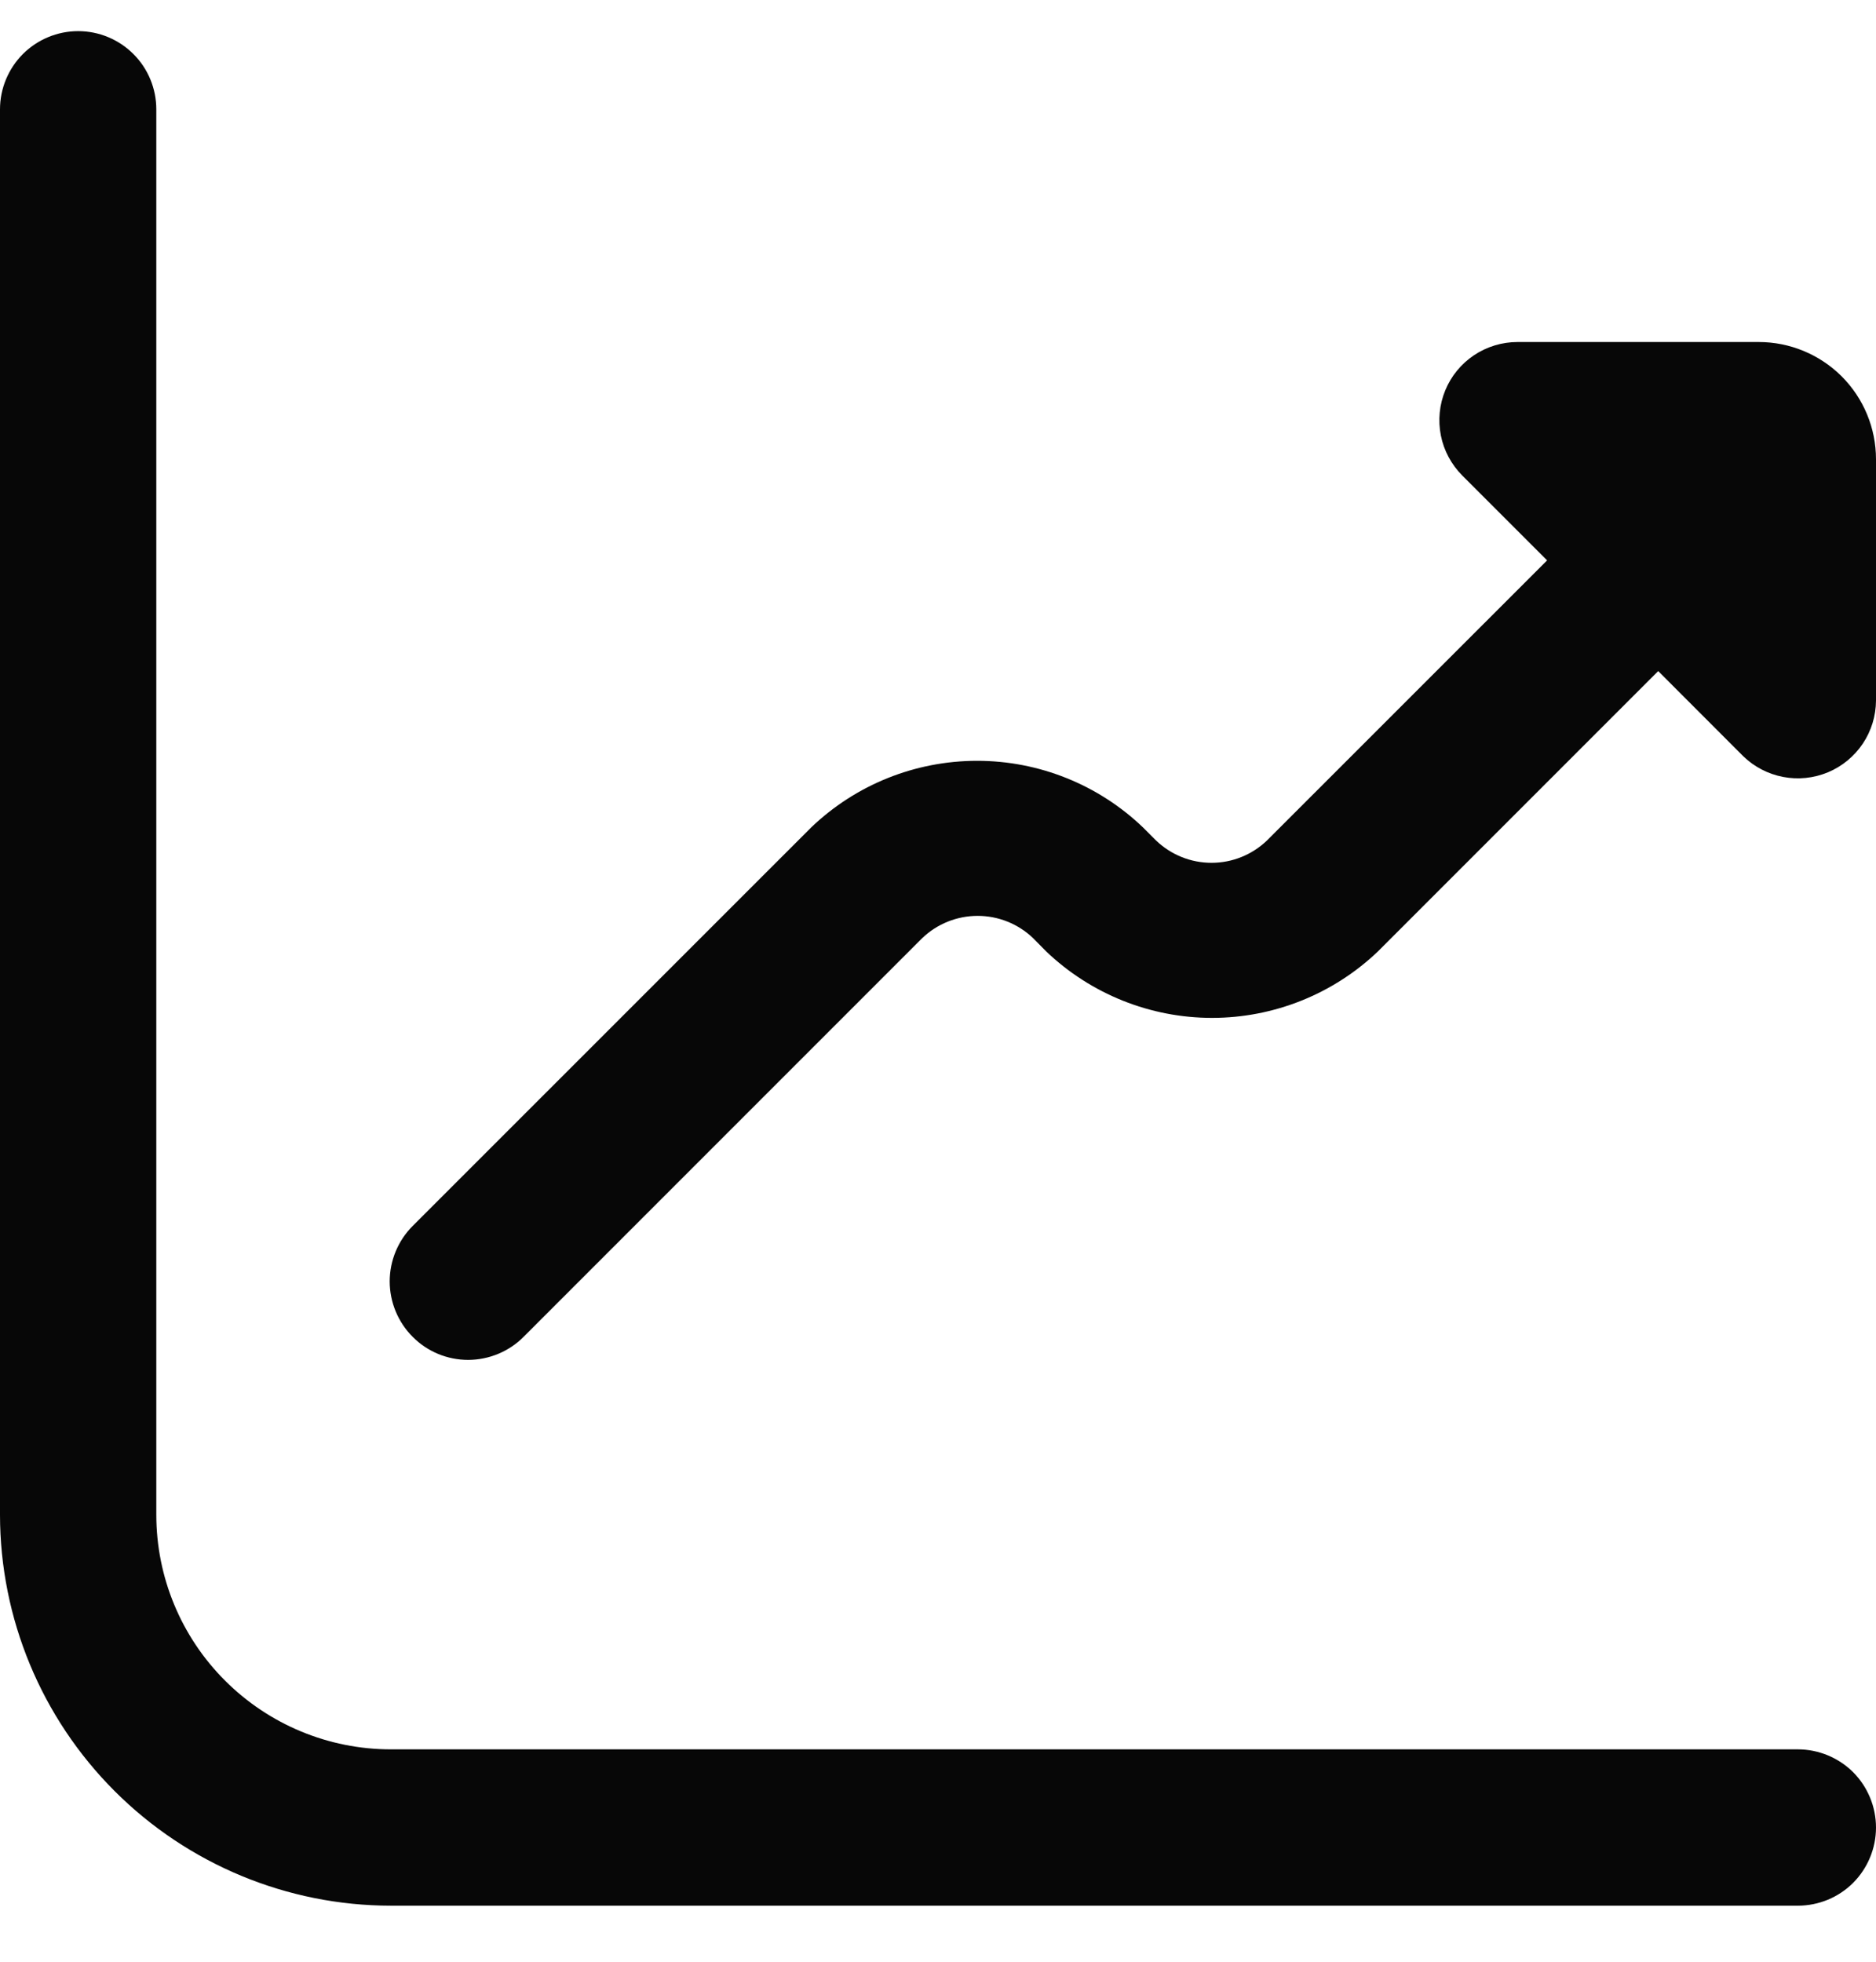
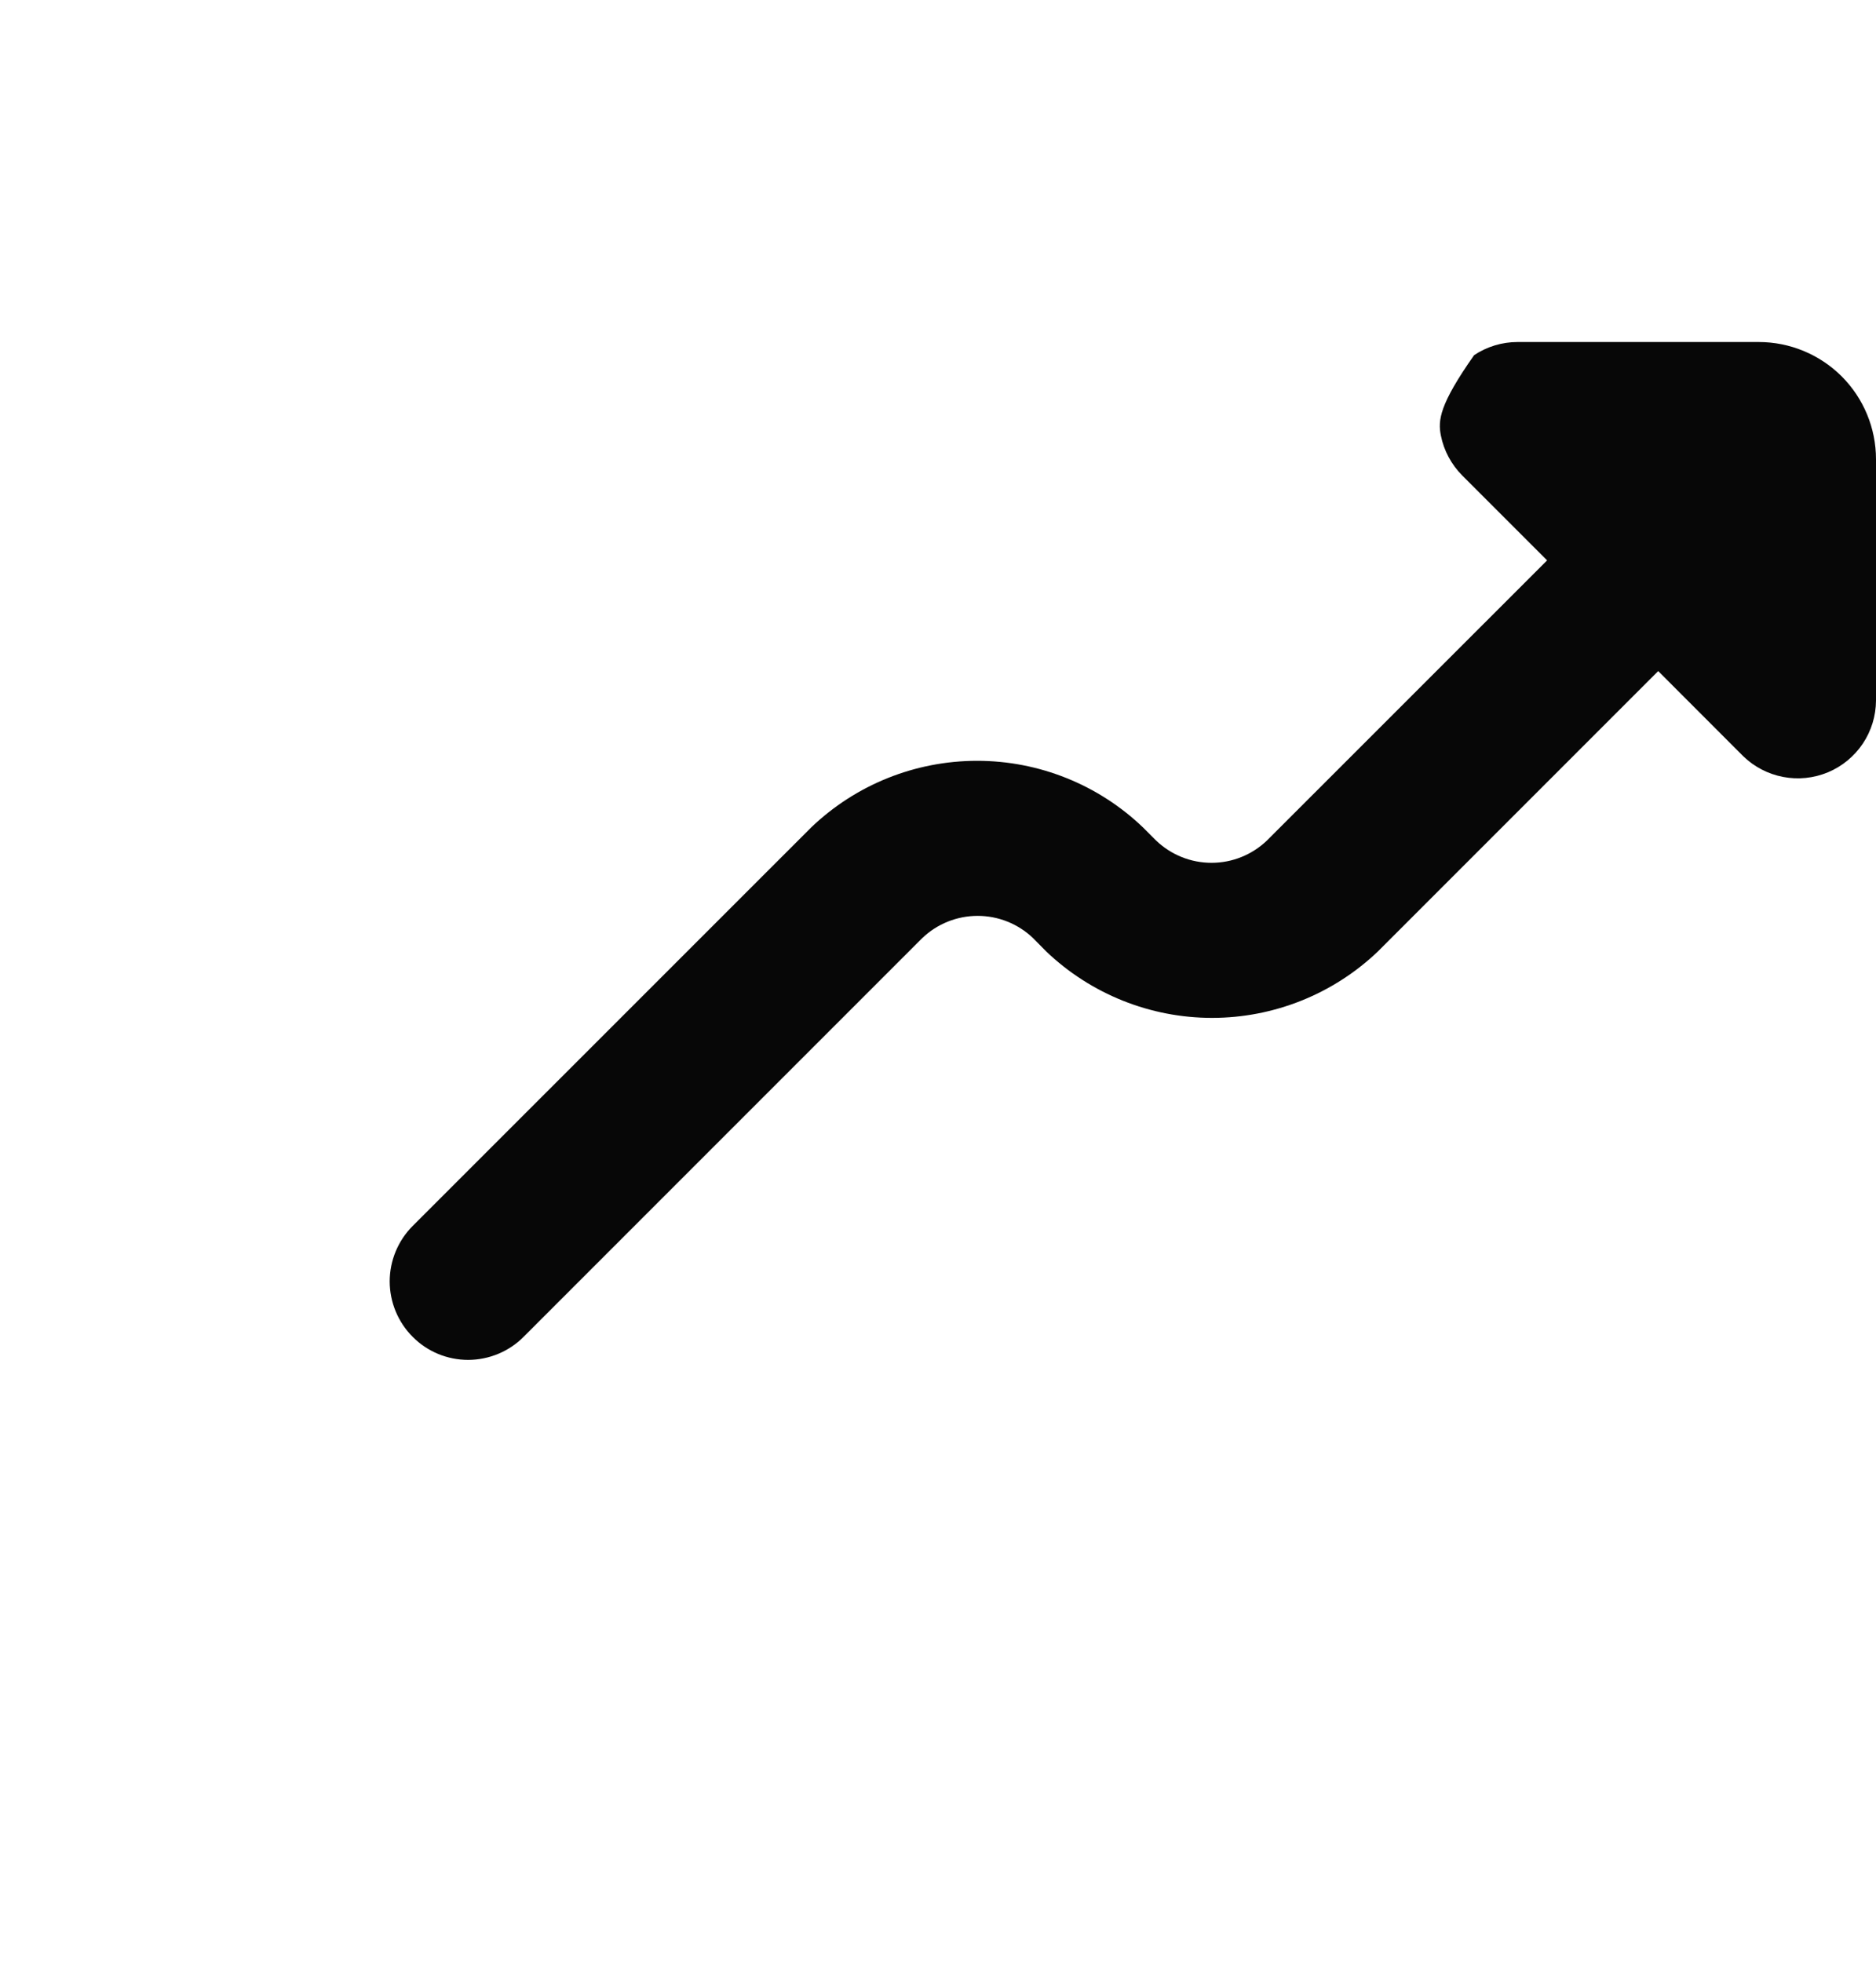
<svg xmlns="http://www.w3.org/2000/svg" width="22" height="23" viewBox="0 0 22 23" fill="none">
  <g clip-path="url(#clip0_975_2736)">
-     <path d="M20.625 4.01H17.796C17.615 4.01 17.437 4.064 17.287 4.164C17.136 4.265 17.018 4.408 16.949 4.576C16.88 4.743 16.862 4.927 16.897 5.105C16.932 5.283 17.02 5.446 17.148 5.575L18.143 6.57L14.856 9.856C14.681 10.023 14.449 10.116 14.208 10.116C13.966 10.116 13.734 10.023 13.559 9.856L13.403 9.7C12.879 9.199 12.183 8.92 11.459 8.92C10.734 8.92 10.038 9.199 9.514 9.7L4.839 14.374C4.667 14.547 4.57 14.781 4.57 15.025C4.571 15.269 4.668 15.503 4.841 15.675C5.013 15.848 5.247 15.944 5.491 15.944C5.735 15.943 5.969 15.846 6.141 15.673L10.816 10.998C10.991 10.831 11.223 10.738 11.465 10.738C11.707 10.738 11.939 10.831 12.114 10.998L12.269 11.155C12.793 11.655 13.49 11.934 14.214 11.934C14.938 11.934 15.635 11.655 16.159 11.155L19.446 7.868L20.441 8.864C20.57 8.99 20.733 9.075 20.91 9.109C21.087 9.143 21.27 9.124 21.436 9.055C21.602 8.986 21.744 8.869 21.845 8.719C21.945 8.57 21.999 8.394 22 8.214V5.385C22 5.02 21.855 4.67 21.597 4.412C21.339 4.155 20.989 4.01 20.625 4.01Z" fill="#070707" />
-     <path d="M21.083 20.51H4.583C3.854 20.51 3.155 20.22 2.639 19.704C2.123 19.189 1.833 18.489 1.833 17.76V1.282C1.833 1.039 1.737 0.806 1.565 0.634C1.393 0.462 1.16 0.365 0.917 0.365C0.674 0.365 0.44 0.462 0.268 0.634C0.097 0.806 0 1.039 0 1.282L0 17.76C0.001 18.975 0.485 20.14 1.344 20.999C2.203 21.858 3.368 22.342 4.583 22.343H21.083C21.326 22.343 21.56 22.247 21.732 22.075C21.903 21.903 22 21.67 22 21.427C22 21.183 21.903 20.95 21.732 20.778C21.56 20.607 21.326 20.51 21.083 20.51Z" fill="#070707" />
+     <path d="M20.625 4.01H17.796C17.615 4.01 17.437 4.064 17.287 4.164C16.88 4.743 16.862 4.927 16.897 5.105C16.932 5.283 17.02 5.446 17.148 5.575L18.143 6.57L14.856 9.856C14.681 10.023 14.449 10.116 14.208 10.116C13.966 10.116 13.734 10.023 13.559 9.856L13.403 9.7C12.879 9.199 12.183 8.92 11.459 8.92C10.734 8.92 10.038 9.199 9.514 9.7L4.839 14.374C4.667 14.547 4.57 14.781 4.57 15.025C4.571 15.269 4.668 15.503 4.841 15.675C5.013 15.848 5.247 15.944 5.491 15.944C5.735 15.943 5.969 15.846 6.141 15.673L10.816 10.998C10.991 10.831 11.223 10.738 11.465 10.738C11.707 10.738 11.939 10.831 12.114 10.998L12.269 11.155C12.793 11.655 13.49 11.934 14.214 11.934C14.938 11.934 15.635 11.655 16.159 11.155L19.446 7.868L20.441 8.864C20.57 8.99 20.733 9.075 20.91 9.109C21.087 9.143 21.27 9.124 21.436 9.055C21.602 8.986 21.744 8.869 21.845 8.719C21.945 8.57 21.999 8.394 22 8.214V5.385C22 5.02 21.855 4.67 21.597 4.412C21.339 4.155 20.989 4.01 20.625 4.01Z" fill="#070707" />
  </g>
  <defs>
    <clipPath id="clip0_975_2736">
      <rect width="22" height="22" fill="white" transform="translate(0 0.365)" />
    </clipPath>
  </defs>
</svg>